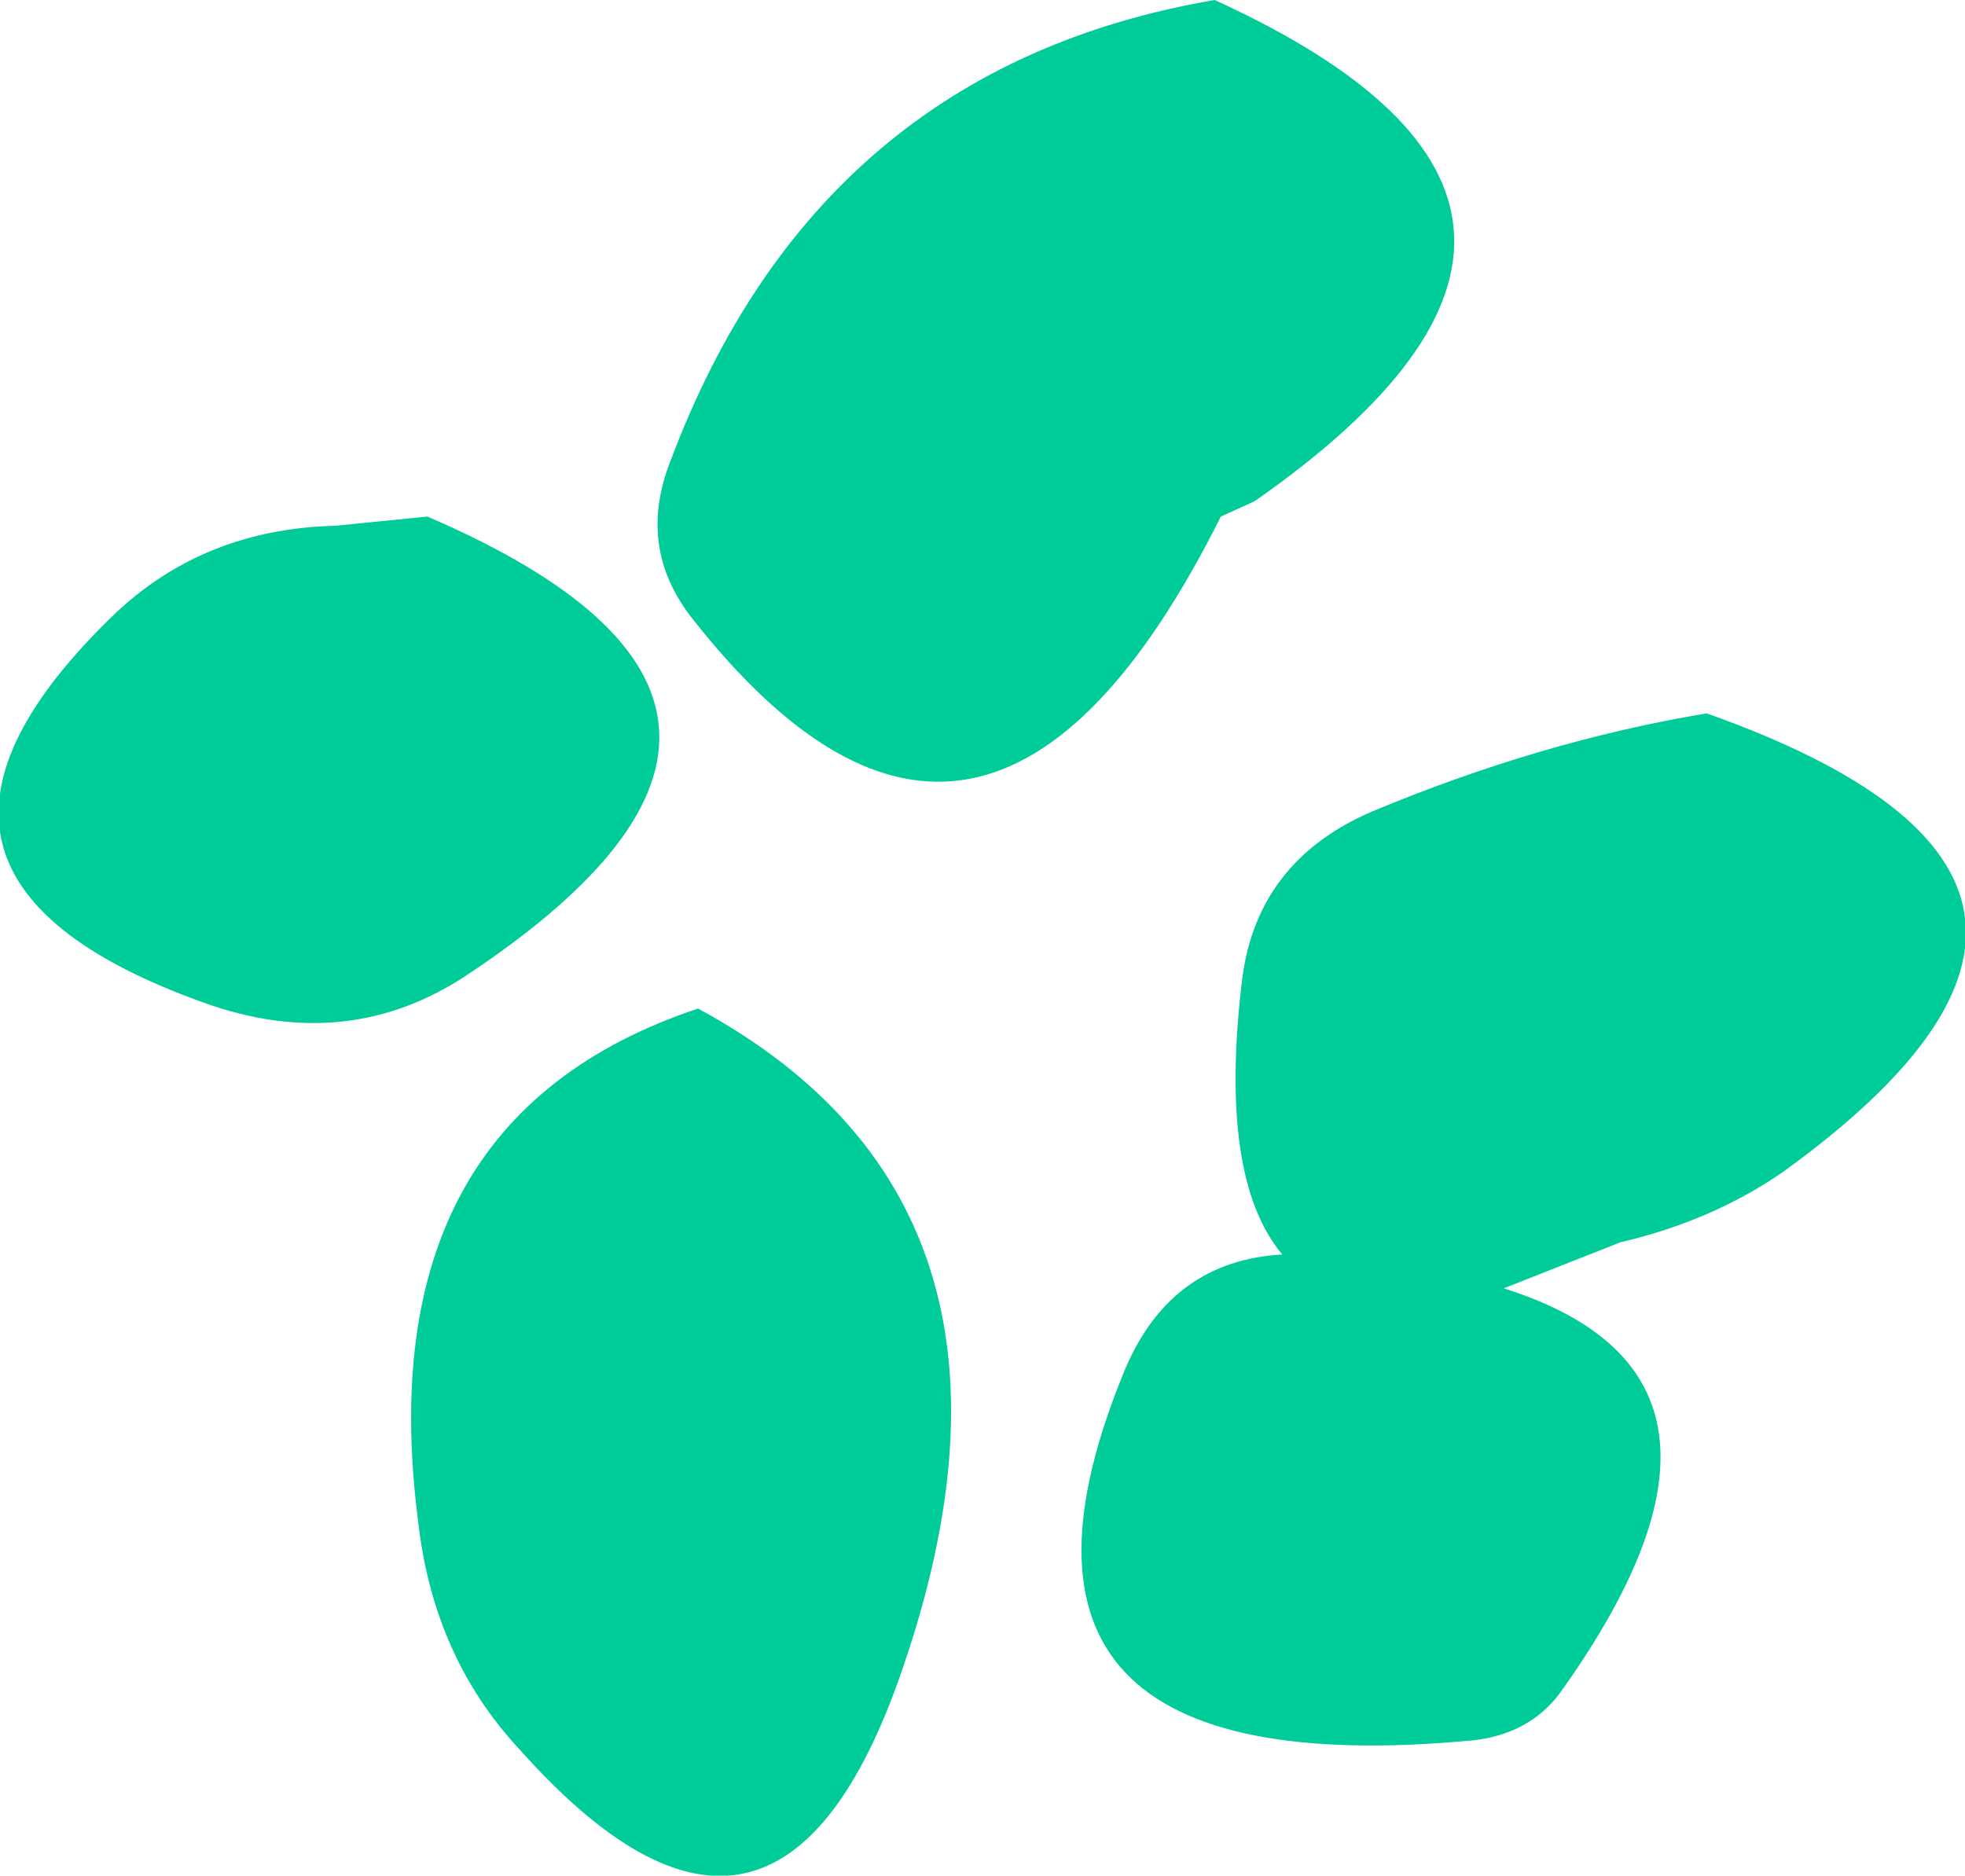
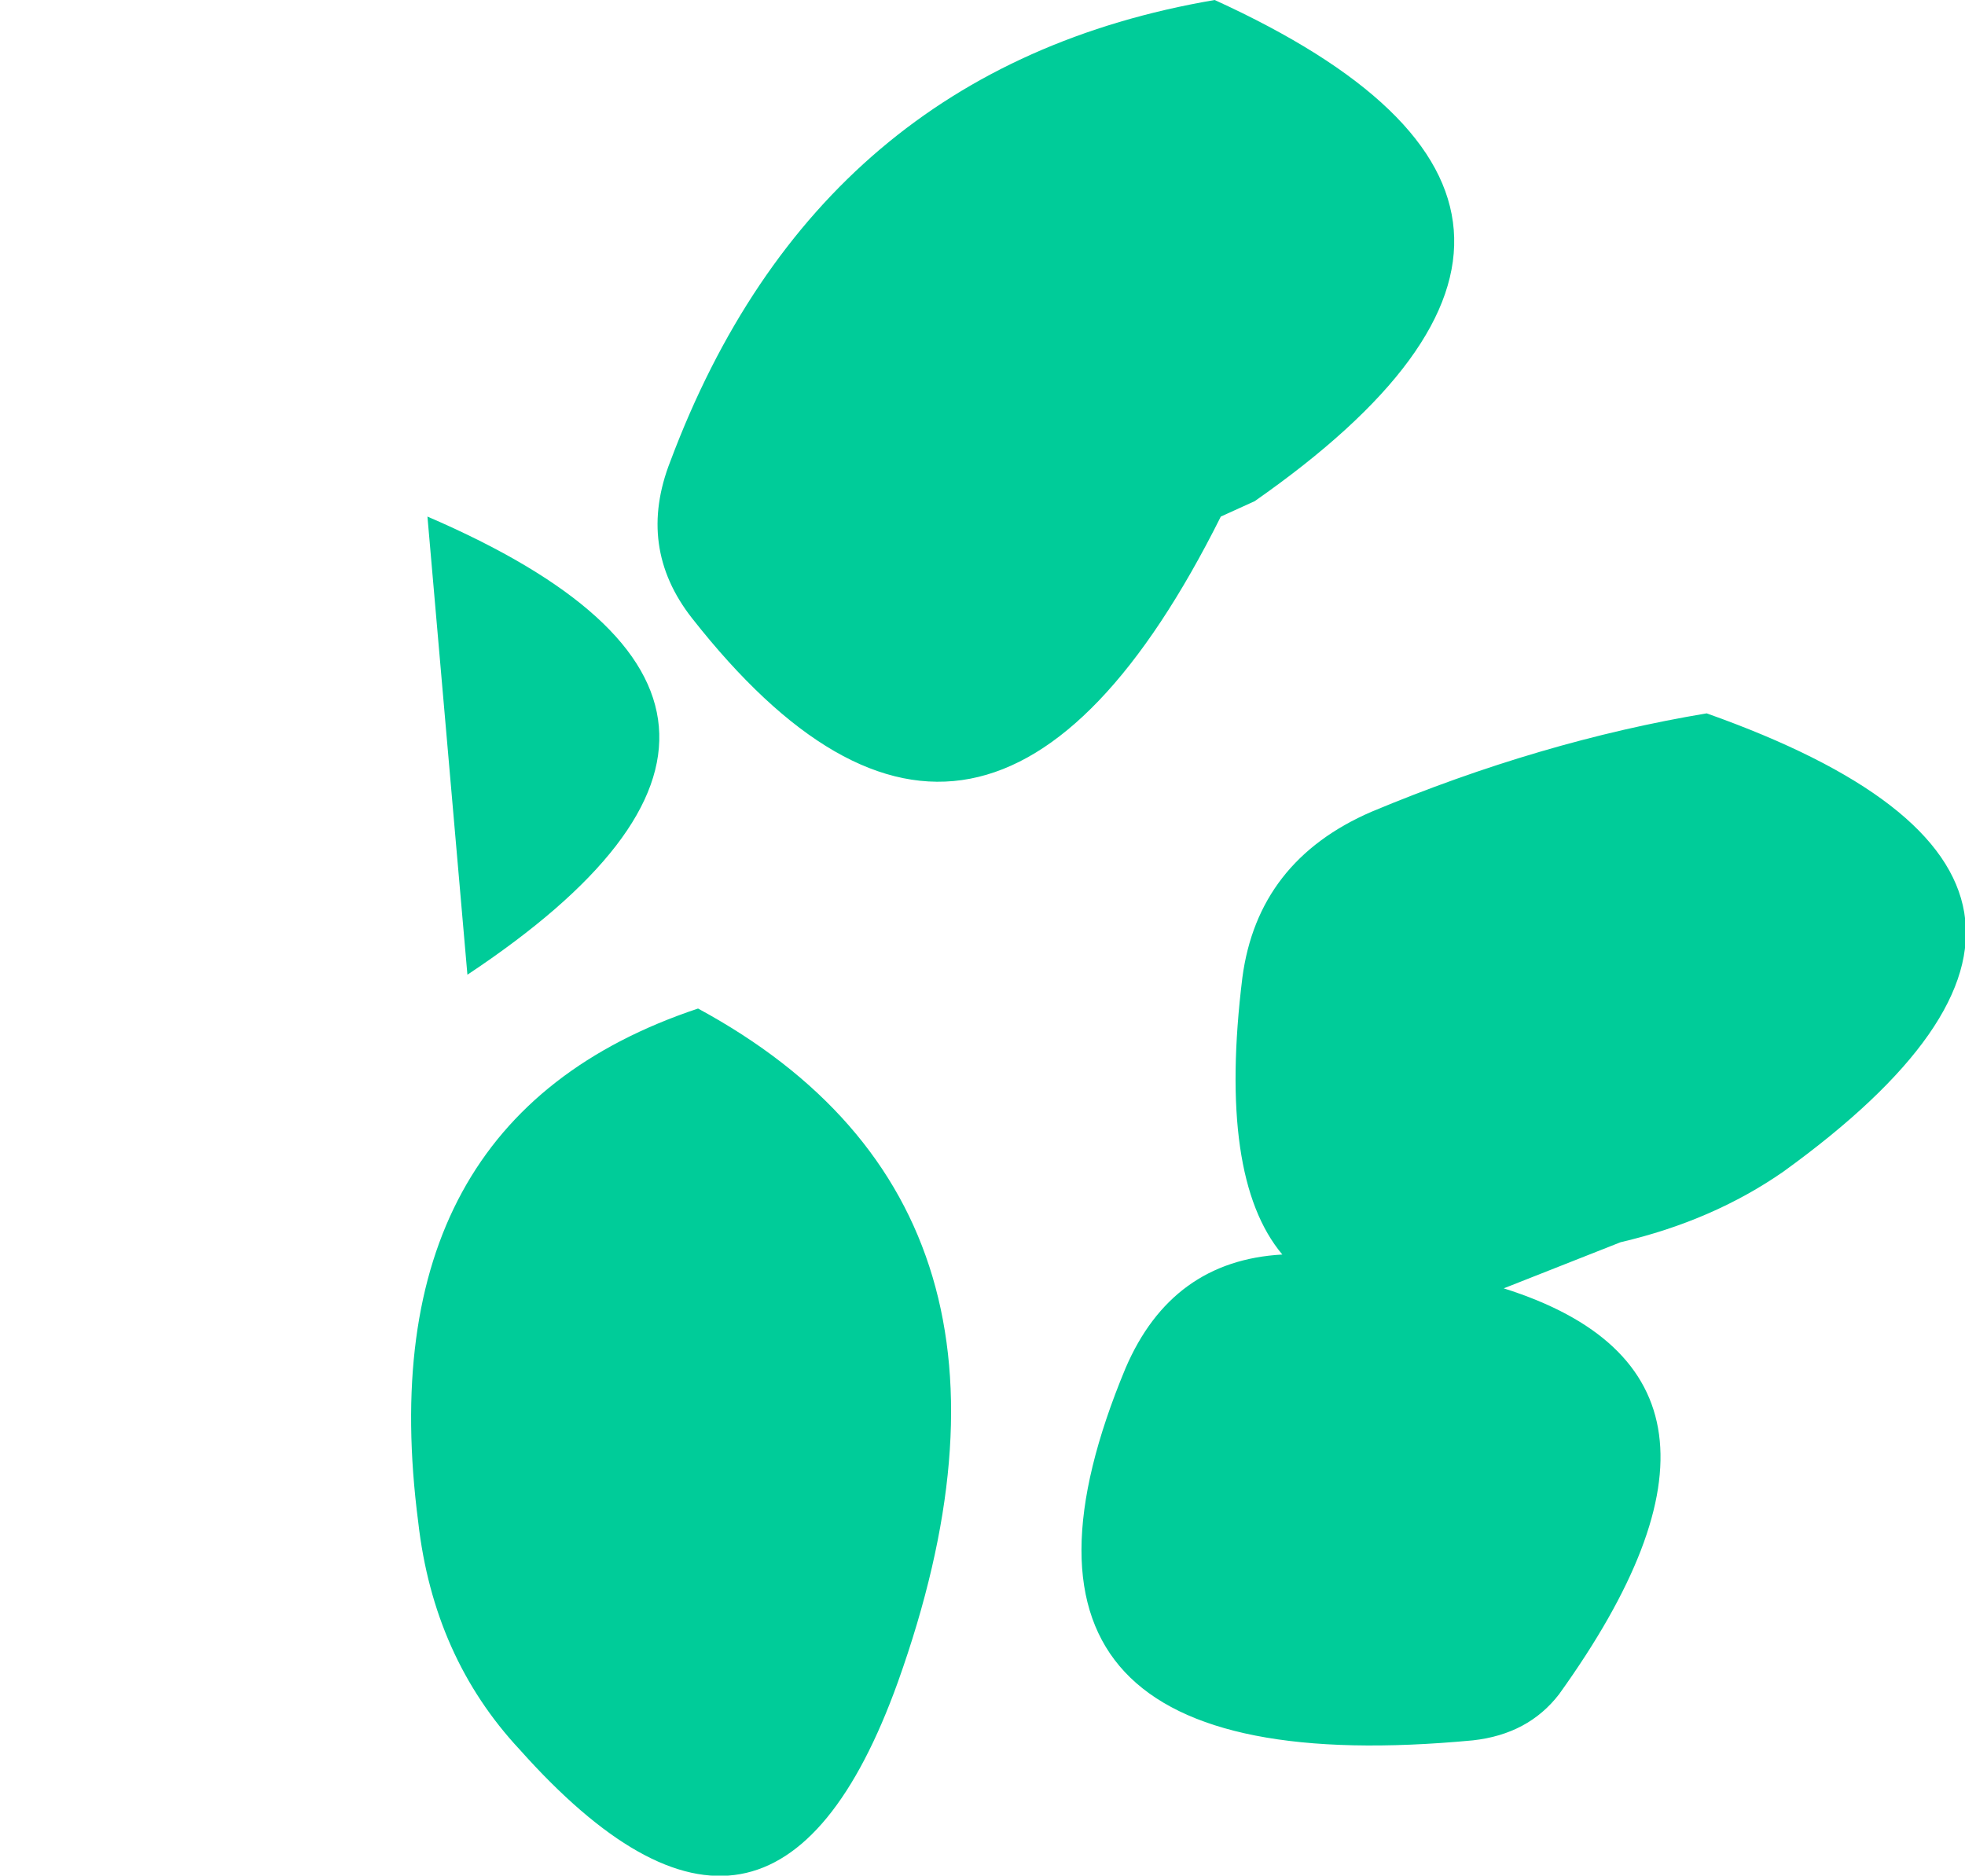
<svg xmlns="http://www.w3.org/2000/svg" height="30.5px" width="31.95px">
  <g transform="matrix(1.0, 0.0, 0.0, 1.0, 16.95, 16.0)">
-     <path d="M3.45 -7.85 L2.9 -7.6 Q-0.95 0.1 -5.7 -5.95 -6.6 -7.1 -6.05 -8.5 -3.65 -14.9 2.8 -16.0 10.25 -12.6 3.45 -7.85 M5.35 -2.8 Q8.1 -3.95 10.8 -4.4 18.55 -1.65 12.05 3.05 10.9 3.85 9.4 4.2 L7.5 4.95 Q12.1 6.4 8.4 11.55 7.9 12.2 7.0 12.3 -1.5 13.1 1.35 6.25 2.1 4.5 3.9 4.4 2.85 3.15 3.25 -0.1 3.5 -2.0 5.35 -2.8 M-9.35 -0.15 Q-11.3 1.15 -13.65 0.3 -19.5 -1.8 -15.05 -6.05 -13.6 -7.4 -11.5 -7.45 L-10.0 -7.6 Q-2.8 -4.5 -9.35 -0.15 M-2.35 11.35 Q-4.4 17.05 -8.5 12.45 -9.9 10.95 -10.15 8.75 -11.0 2.2 -5.6 0.4 0.4 3.65 -2.35 11.35" fill="#00cc99" fill-rule="evenodd" stroke="none" />
+     <path d="M3.45 -7.85 L2.9 -7.6 Q-0.95 0.1 -5.7 -5.95 -6.6 -7.1 -6.05 -8.5 -3.65 -14.9 2.8 -16.0 10.25 -12.6 3.45 -7.85 M5.35 -2.8 Q8.1 -3.95 10.8 -4.4 18.55 -1.65 12.05 3.05 10.9 3.85 9.4 4.2 L7.5 4.95 Q12.1 6.4 8.4 11.55 7.9 12.2 7.0 12.3 -1.5 13.1 1.35 6.25 2.1 4.5 3.9 4.4 2.85 3.15 3.25 -0.1 3.5 -2.0 5.35 -2.8 M-9.35 -0.15 L-10.0 -7.6 Q-2.8 -4.5 -9.35 -0.15 M-2.35 11.35 Q-4.4 17.05 -8.5 12.45 -9.9 10.95 -10.15 8.75 -11.0 2.2 -5.6 0.4 0.4 3.65 -2.35 11.35" fill="#00cc99" fill-rule="evenodd" stroke="none" />
  </g>
</svg>